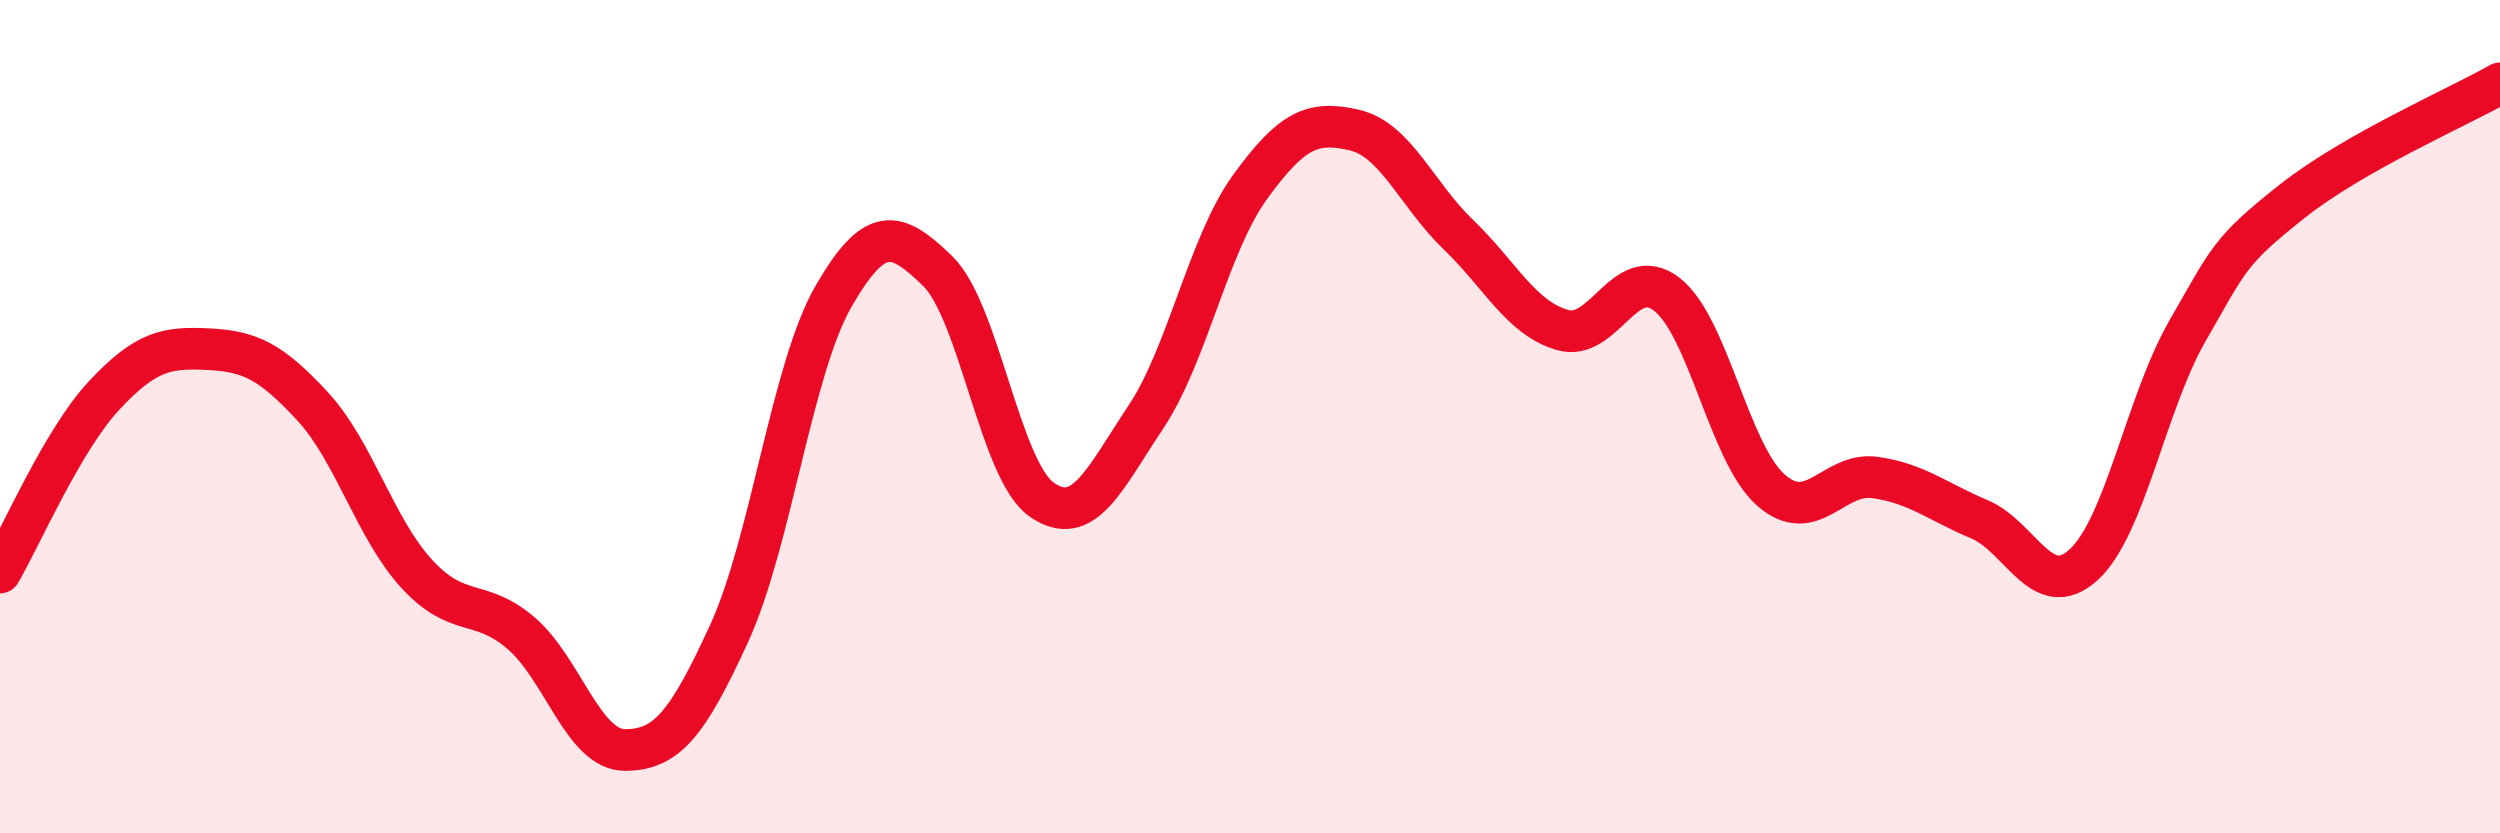
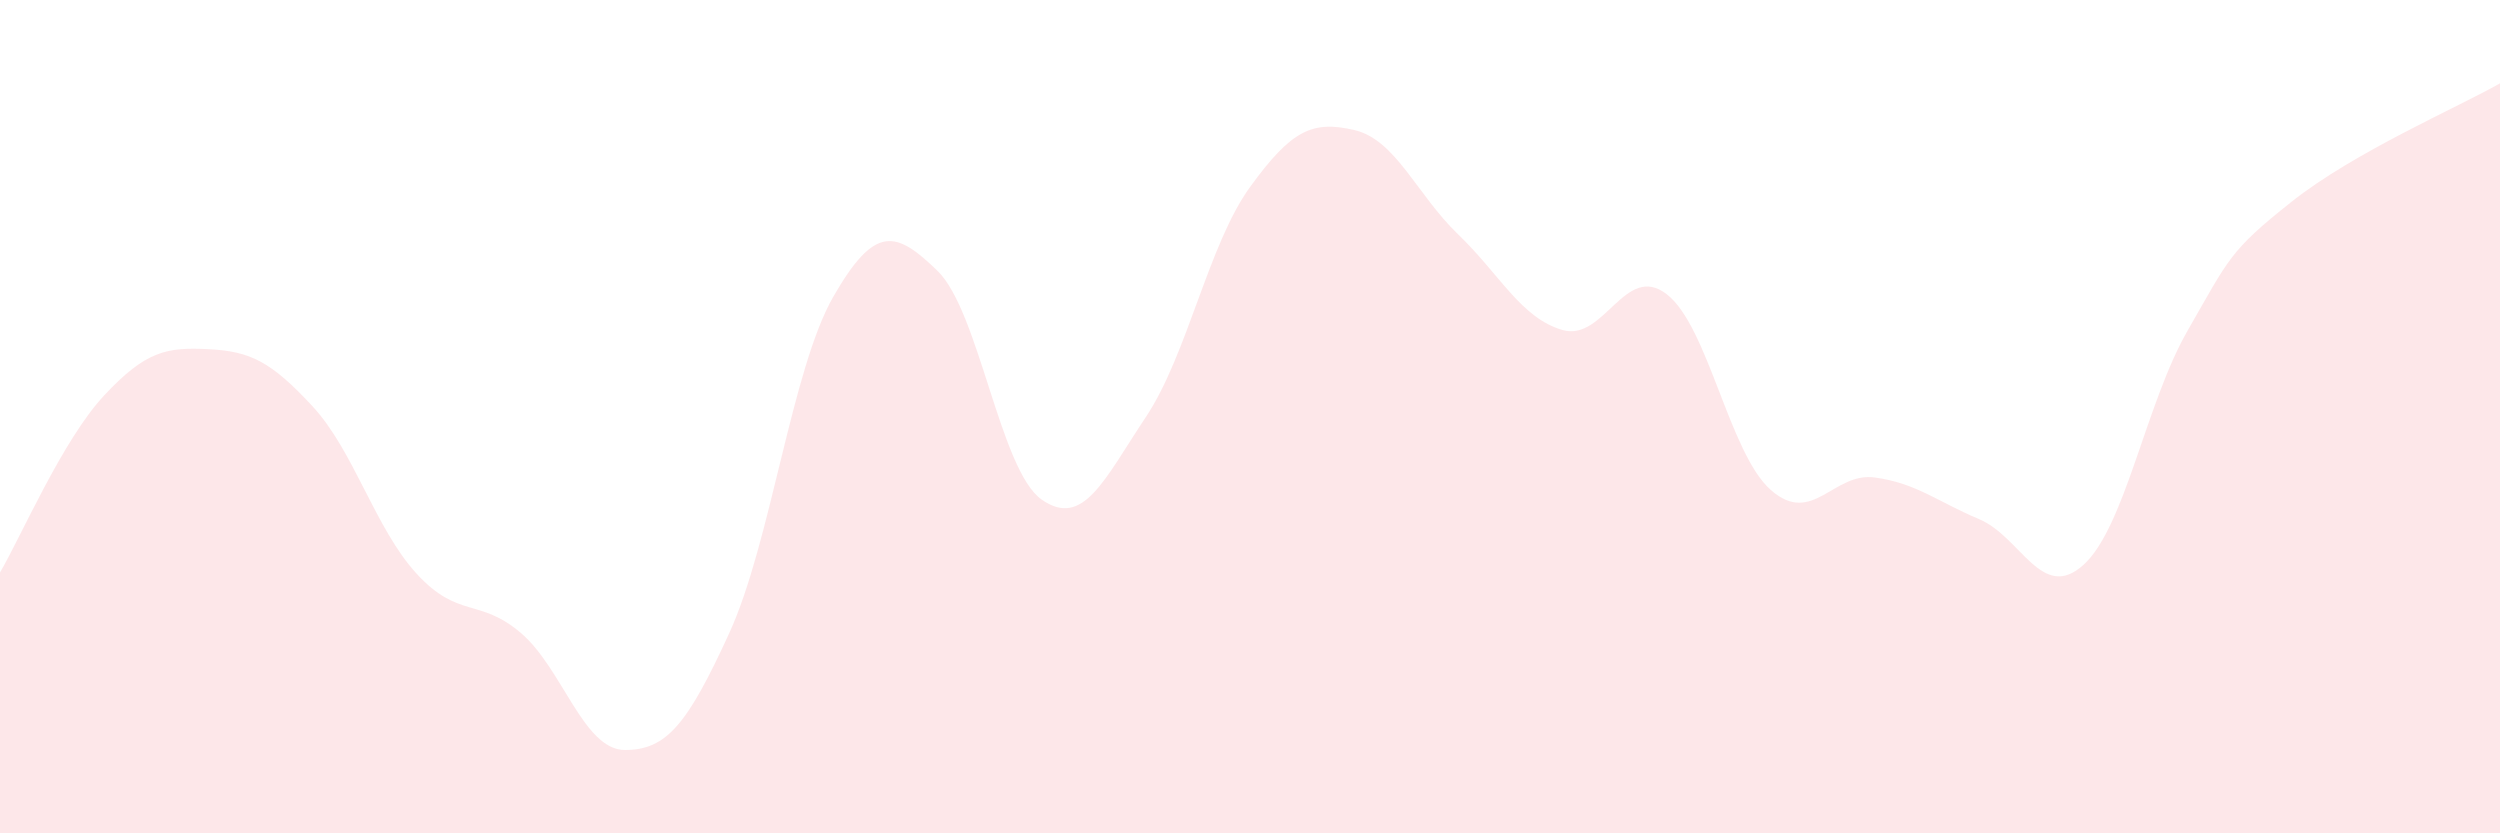
<svg xmlns="http://www.w3.org/2000/svg" width="60" height="20" viewBox="0 0 60 20">
  <path d="M 0,13.74 C 0.5,12.89 1.5,10.56 2.5,9.49 C 3.5,8.42 4,8.33 5,8.38 C 6,8.43 6.5,8.67 7.5,9.75 C 8.5,10.83 9,12.68 10,13.77 C 11,14.86 11.5,14.34 12.5,15.19 C 13.5,16.04 14,18 15,18 C 16,18 16.5,17.38 17.5,15.2 C 18.5,13.02 19,8.86 20,7.12 C 21,5.38 21.5,5.53 22.5,6.5 C 23.5,7.47 24,11.29 25,11.99 C 26,12.69 26.5,11.51 27.5,10.01 C 28.5,8.51 29,5.87 30,4.49 C 31,3.11 31.5,2.89 32.5,3.12 C 33.5,3.35 34,4.67 35,5.63 C 36,6.59 36.5,7.63 37.5,7.92 C 38.5,8.21 39,6.29 40,7.06 C 41,7.83 41.5,10.88 42.5,11.76 C 43.5,12.64 44,11.32 45,11.46 C 46,11.6 46.5,12.04 47.5,12.46 C 48.5,12.88 49,14.46 50,13.56 C 51,12.66 51.5,9.68 52.5,7.94 C 53.5,6.2 53.5,6.03 55,4.84 C 56.5,3.65 59,2.57 60,2L60 20L0 20Z" fill="#EB0A25" opacity="0.1" stroke-linecap="round" stroke-linejoin="round" />
-   <path d="M 0,13.74 C 0.5,12.89 1.5,10.56 2.5,9.49 C 3.5,8.42 4,8.33 5,8.38 C 6,8.43 6.5,8.67 7.5,9.75 C 8.5,10.83 9,12.68 10,13.77 C 11,14.86 11.5,14.34 12.5,15.19 C 13.5,16.04 14,18 15,18 C 16,18 16.5,17.38 17.5,15.2 C 18.5,13.02 19,8.86 20,7.12 C 21,5.38 21.5,5.53 22.5,6.5 C 23.5,7.47 24,11.29 25,11.99 C 26,12.69 26.5,11.51 27.5,10.01 C 28.5,8.51 29,5.87 30,4.49 C 31,3.11 31.5,2.89 32.5,3.12 C 33.5,3.35 34,4.67 35,5.63 C 36,6.59 36.5,7.63 37.5,7.92 C 38.5,8.21 39,6.29 40,7.06 C 41,7.83 41.5,10.88 42.5,11.76 C 43.5,12.64 44,11.32 45,11.46 C 46,11.6 46.5,12.04 47.5,12.46 C 48.5,12.88 49,14.46 50,13.56 C 51,12.66 51.5,9.68 52.5,7.94 C 53.5,6.2 53.5,6.03 55,4.84 C 56.5,3.65 59,2.57 60,2" stroke="#EB0A25" stroke-width="1" fill="none" stroke-linecap="round" stroke-linejoin="round" />
</svg>